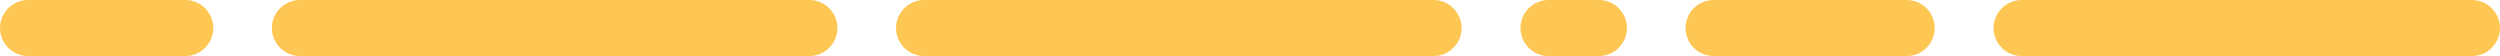
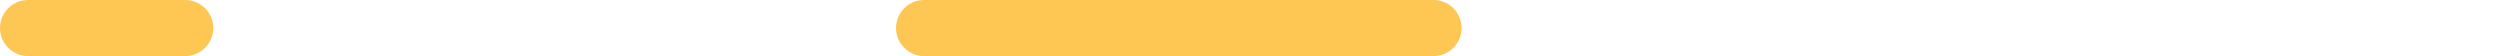
<svg xmlns="http://www.w3.org/2000/svg" id="Ebene_1" version="1.1" viewBox="0 0 892 20">
  <defs>
    <style>
      .st0 {
        fill: #fec652;
      }
    </style>
  </defs>
-   <path class="st0" d="M288.8,20H107c-5.5,0-10-4.5-10-10S101.5,0,107,0h181.8c5.5,0,10,4.5,10,10s-4.5,10-10,10Z" />
  <path class="st0" d="M511.5,20h-181.8c-5.5,0-10-4.5-10-10s4.5-10,10-10h181.8c5.5,0,10,4.5,10,10s-4.5,10-10,10Z" />
  <path class="st0" d="M66.1,20H10C4.5,20,0,15.5,0,10S4.5,0,10,0h56.1c5.5,0,10,4.5,10,10s-4.5,10-10,10Z" />
-   <path class="st0" d="M570.5,20h-18c-5.5,0-10-4.5-10-10s4.5-10,10-10h18c5.5,0,10,4.5,10,10s-4.5,10-10,10Z" />
-   <path class="st0" d="M882,20h-160.7c-5.5,0-10-4.5-10-10s4.5-10,10-10h160.7c5.5,0,10,4.5,10,10s-4.5,10-10,10Z" />
-   <path class="st0" d="M680.3,20h-68.9c-5.5,0-10-4.5-10-10s4.5-10,10-10h68.9c5.5,0,10,4.5,10,10s-4.5,10-10,10Z" />
</svg>